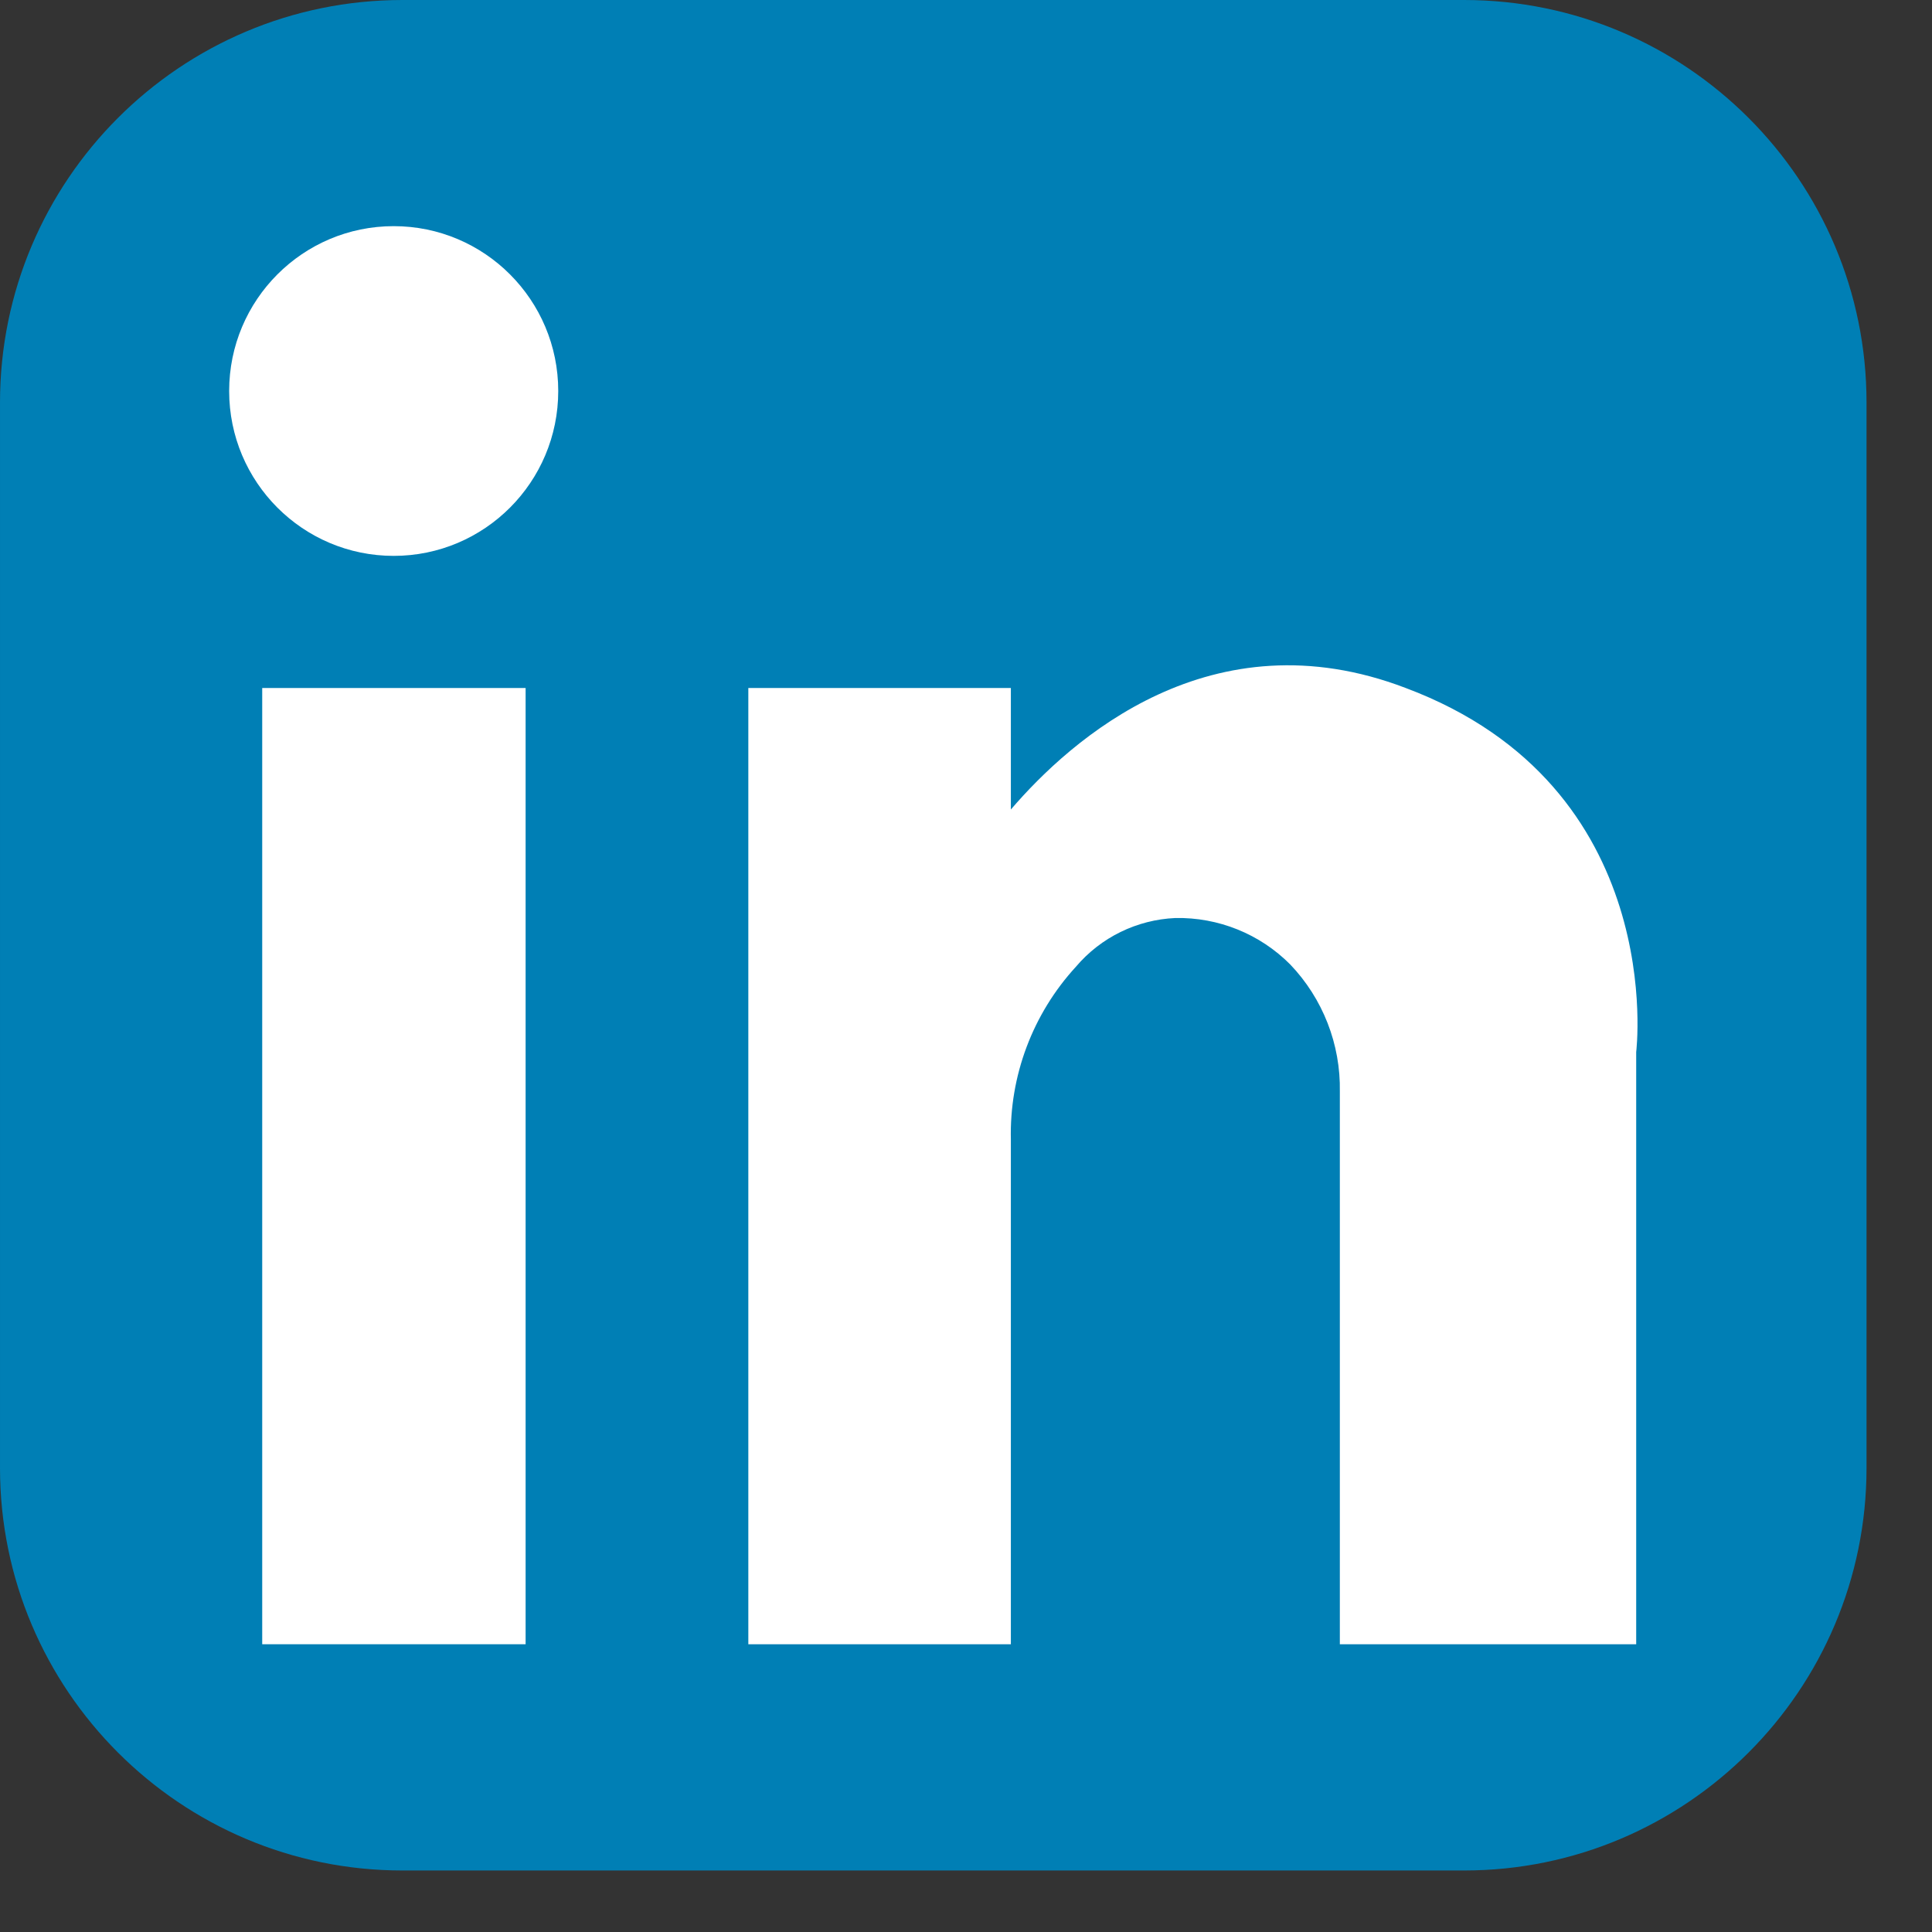
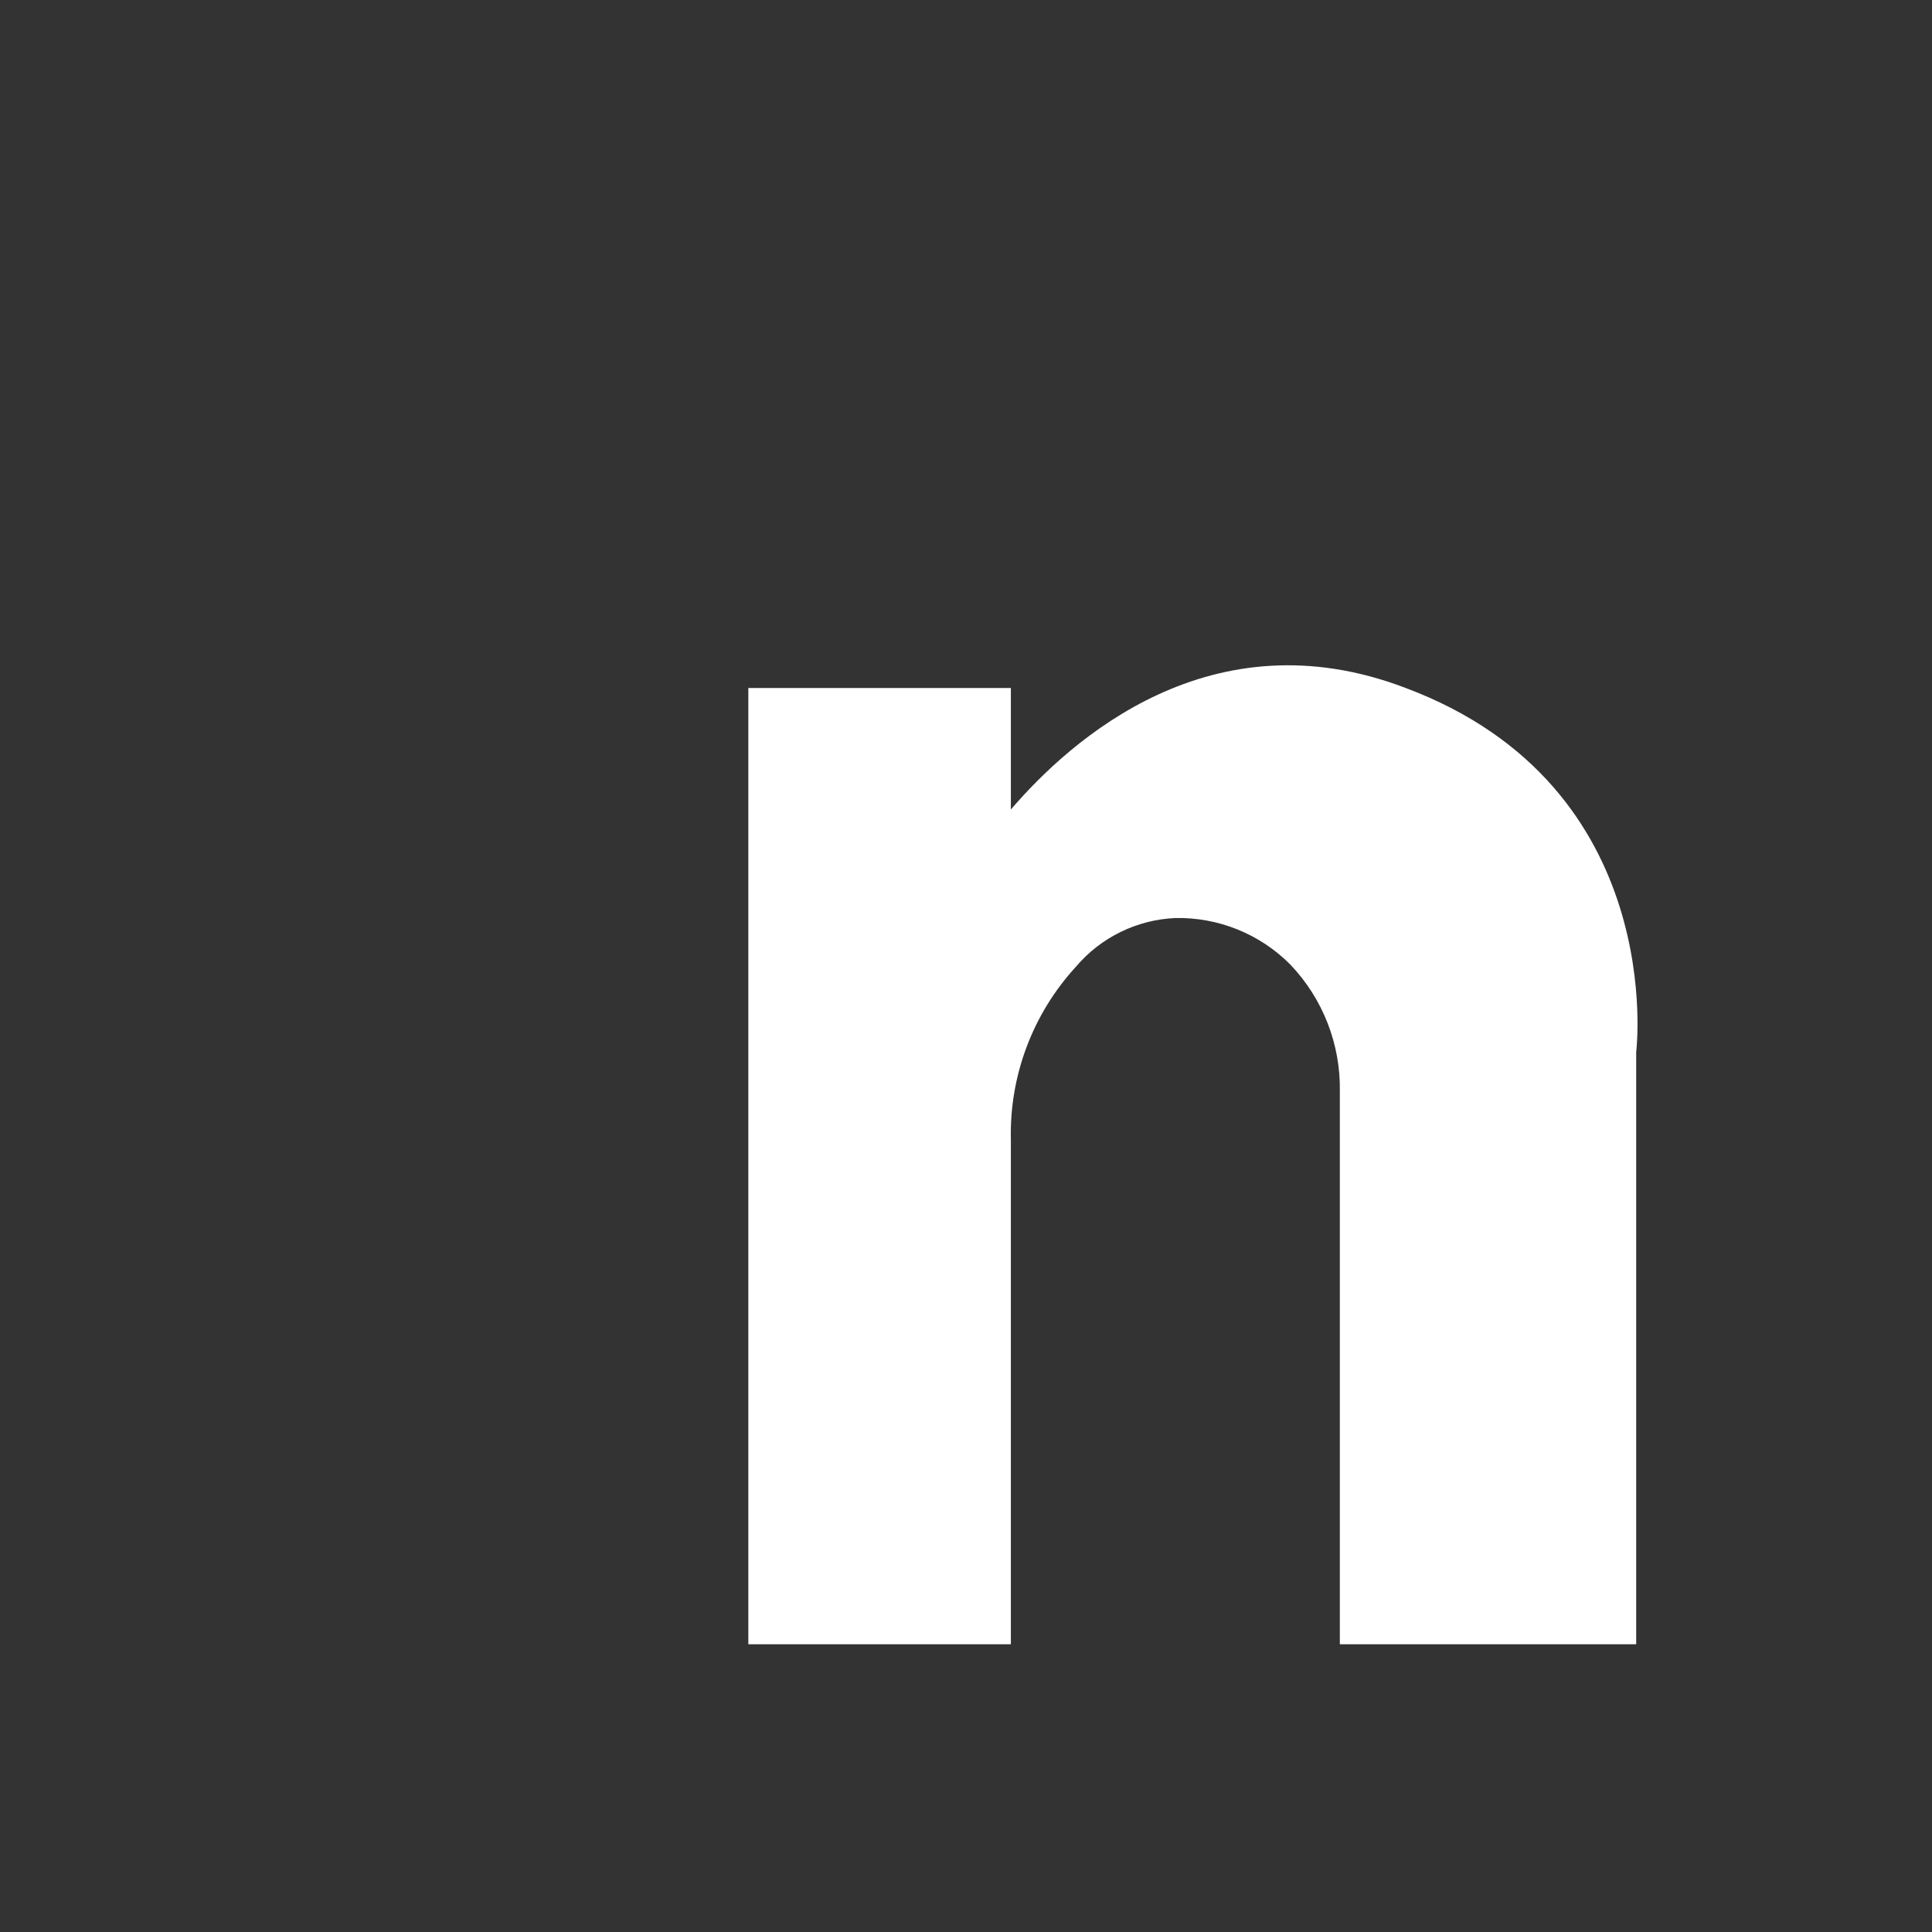
<svg xmlns="http://www.w3.org/2000/svg" width="100%" height="100%" viewBox="0 0 18 18" version="1.1" xml:space="preserve" style="fill-rule:evenodd;clip-rule:evenodd;stroke-linejoin:round;stroke-miterlimit:2;">
  <rect x="0" y="0" width="18" height="18" fill="#333333" stroke="none" />
  <g>
-     <path d="M17.39,3.75c0,-2.07 -1.68,-3.75 -3.75,-3.75l-9.89,0c-2.07,0 -3.75,1.68 -3.75,3.75l0,9.927c0,2.069 1.68,3.75 3.75,3.75l9.89,-0c2.07,-0 3.75,-1.681 3.75,-3.75l0,-9.927Z" style="fill:#007fb5;" />
-     <rect x="2.443" y="6.41" width="2.454" height="8.909" style="fill:#fff;" />
    <path d="M13.097,6.41c-1.81,-0.692 -3.119,0.479 -3.679,1.132l-0,-1.132l-2.446,-0l0,8.909l2.446,0l-0,-4.7c-0.014,-0.595 0.203,-1.173 0.606,-1.612c0.232,-0.274 0.568,-0.438 0.926,-0.454c0.401,-0.008 0.788,0.148 1.071,0.433c0.304,0.318 0.47,0.744 0.462,1.184l-0,5.149l2.761,0l-0,-5.517c-0,0 0.307,-2.472 -2.147,-3.392Z" style="fill:#fff;fill-rule:nonzero;" />
-     <ellipse cx="3.668" cy="3.643" rx="1.533" ry="1.536" style="fill:#fff;" />
  </g>
</svg>